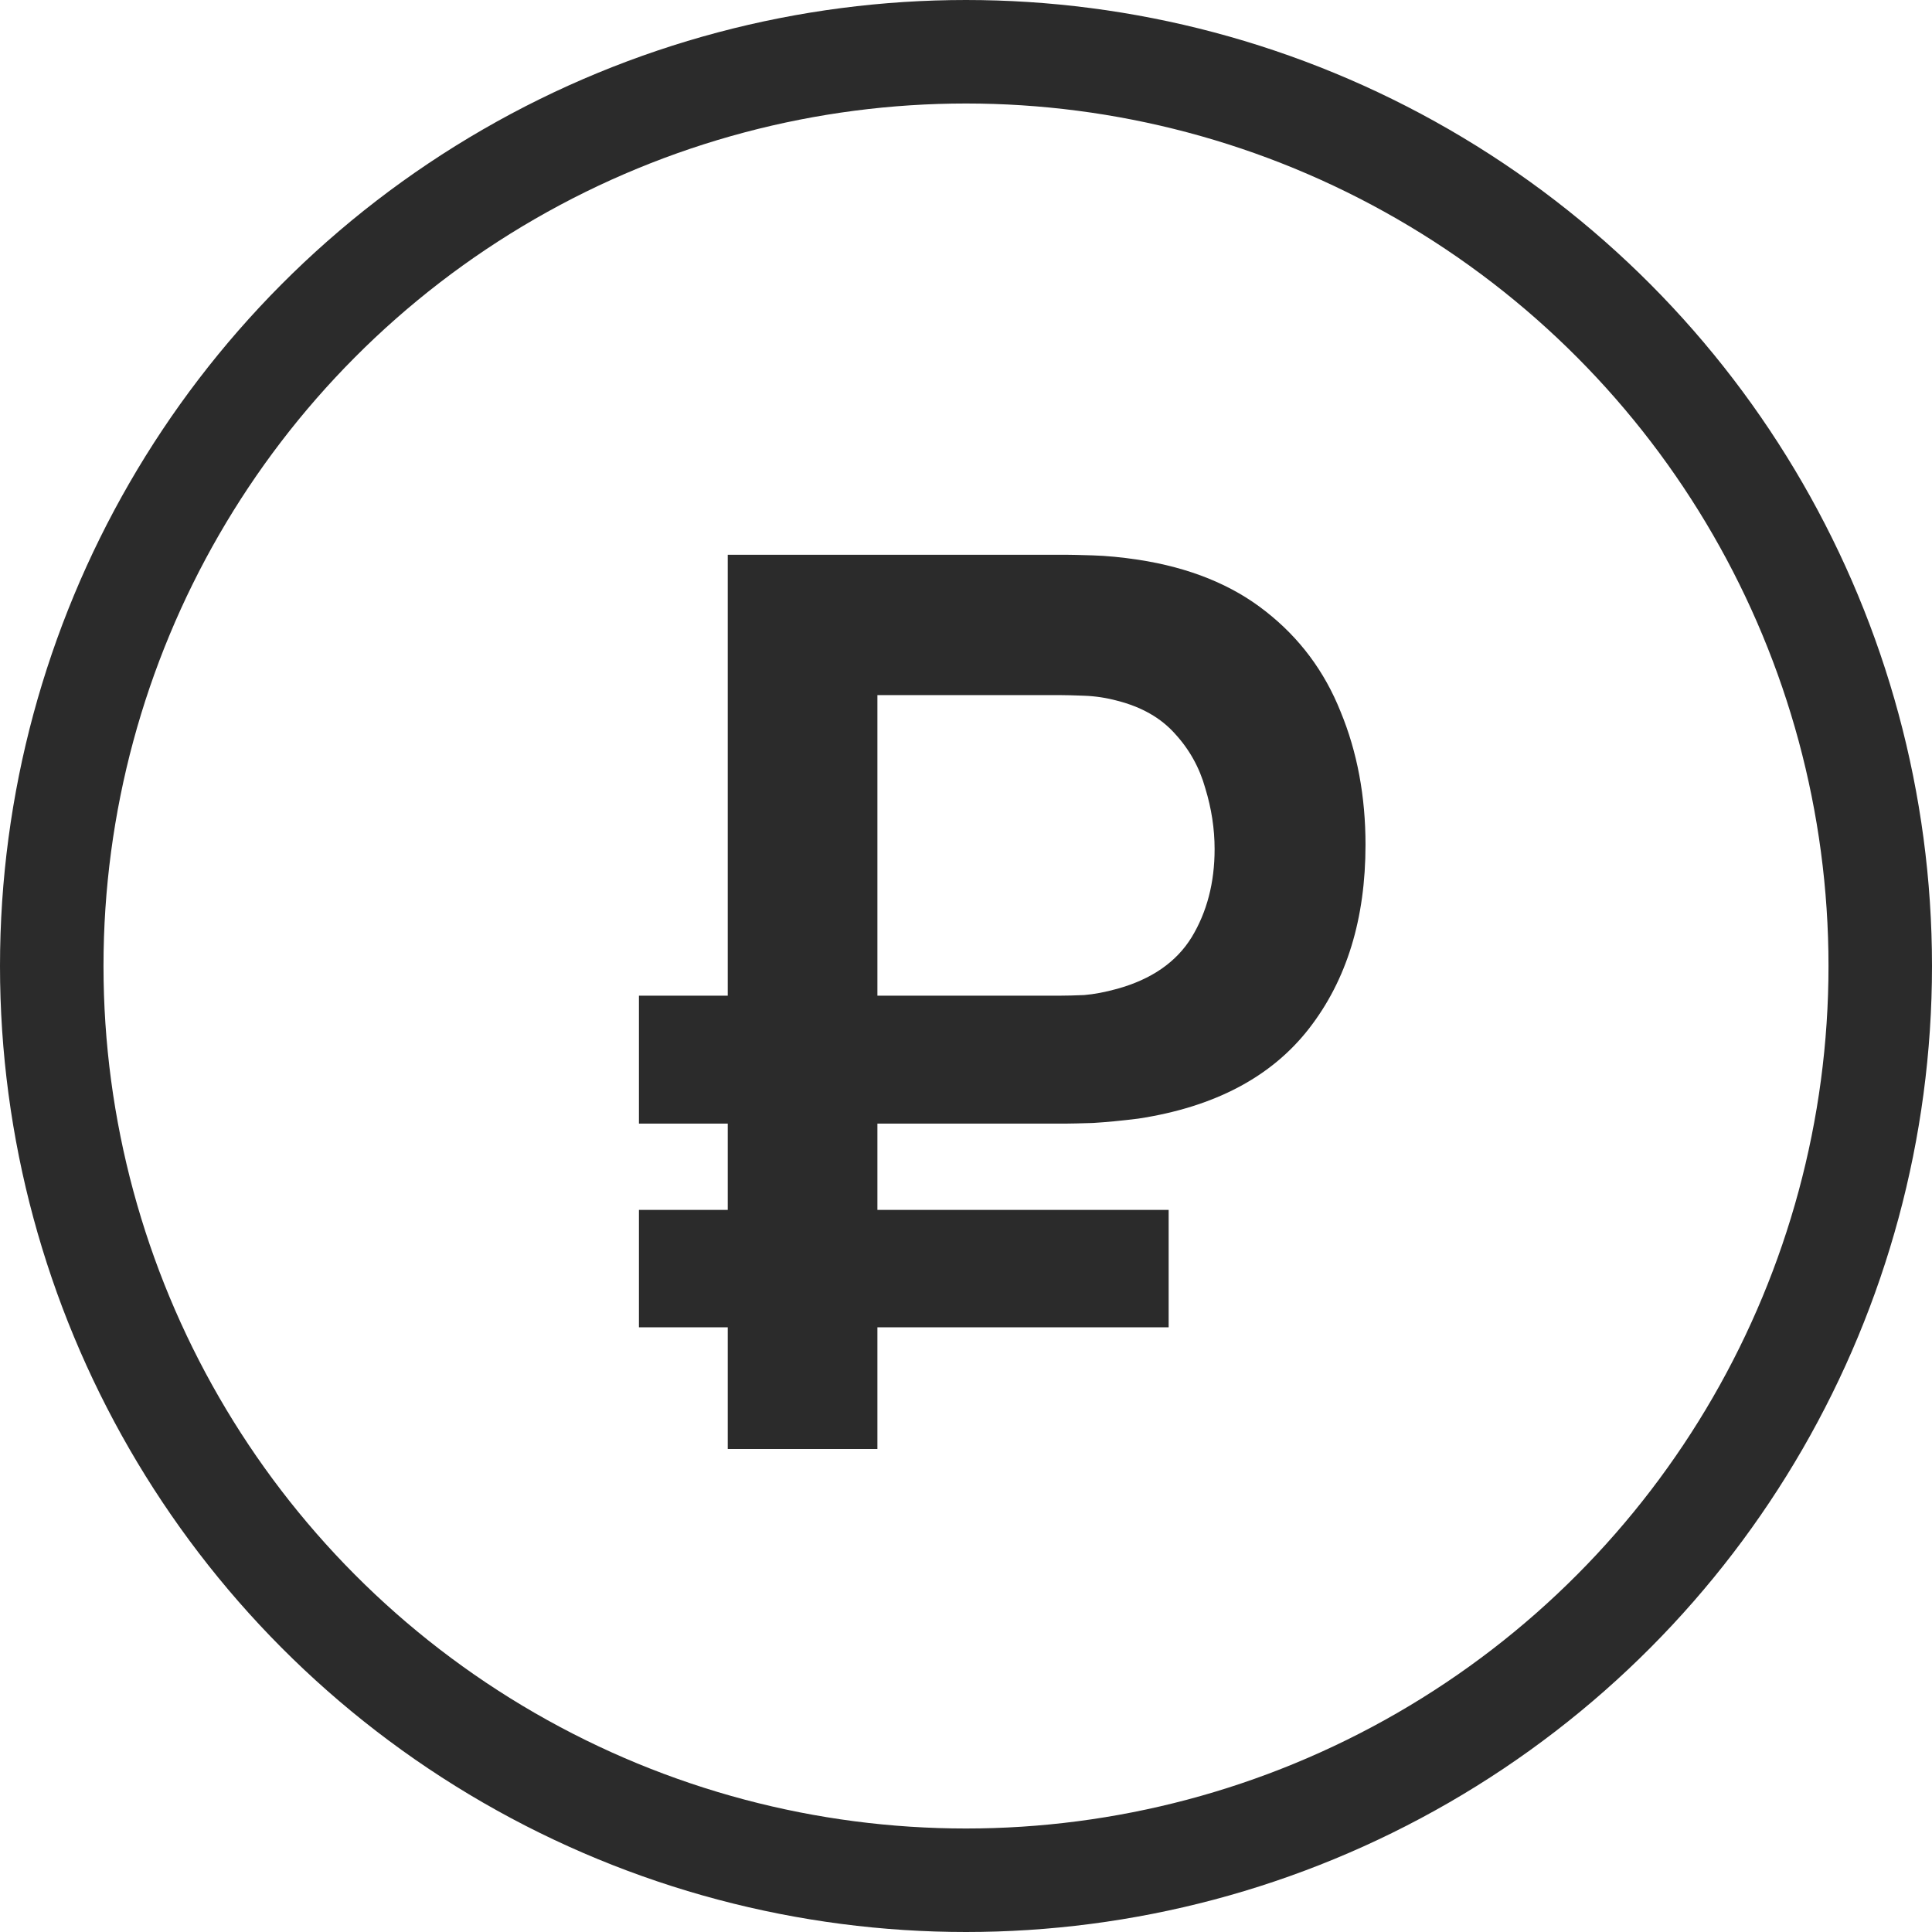
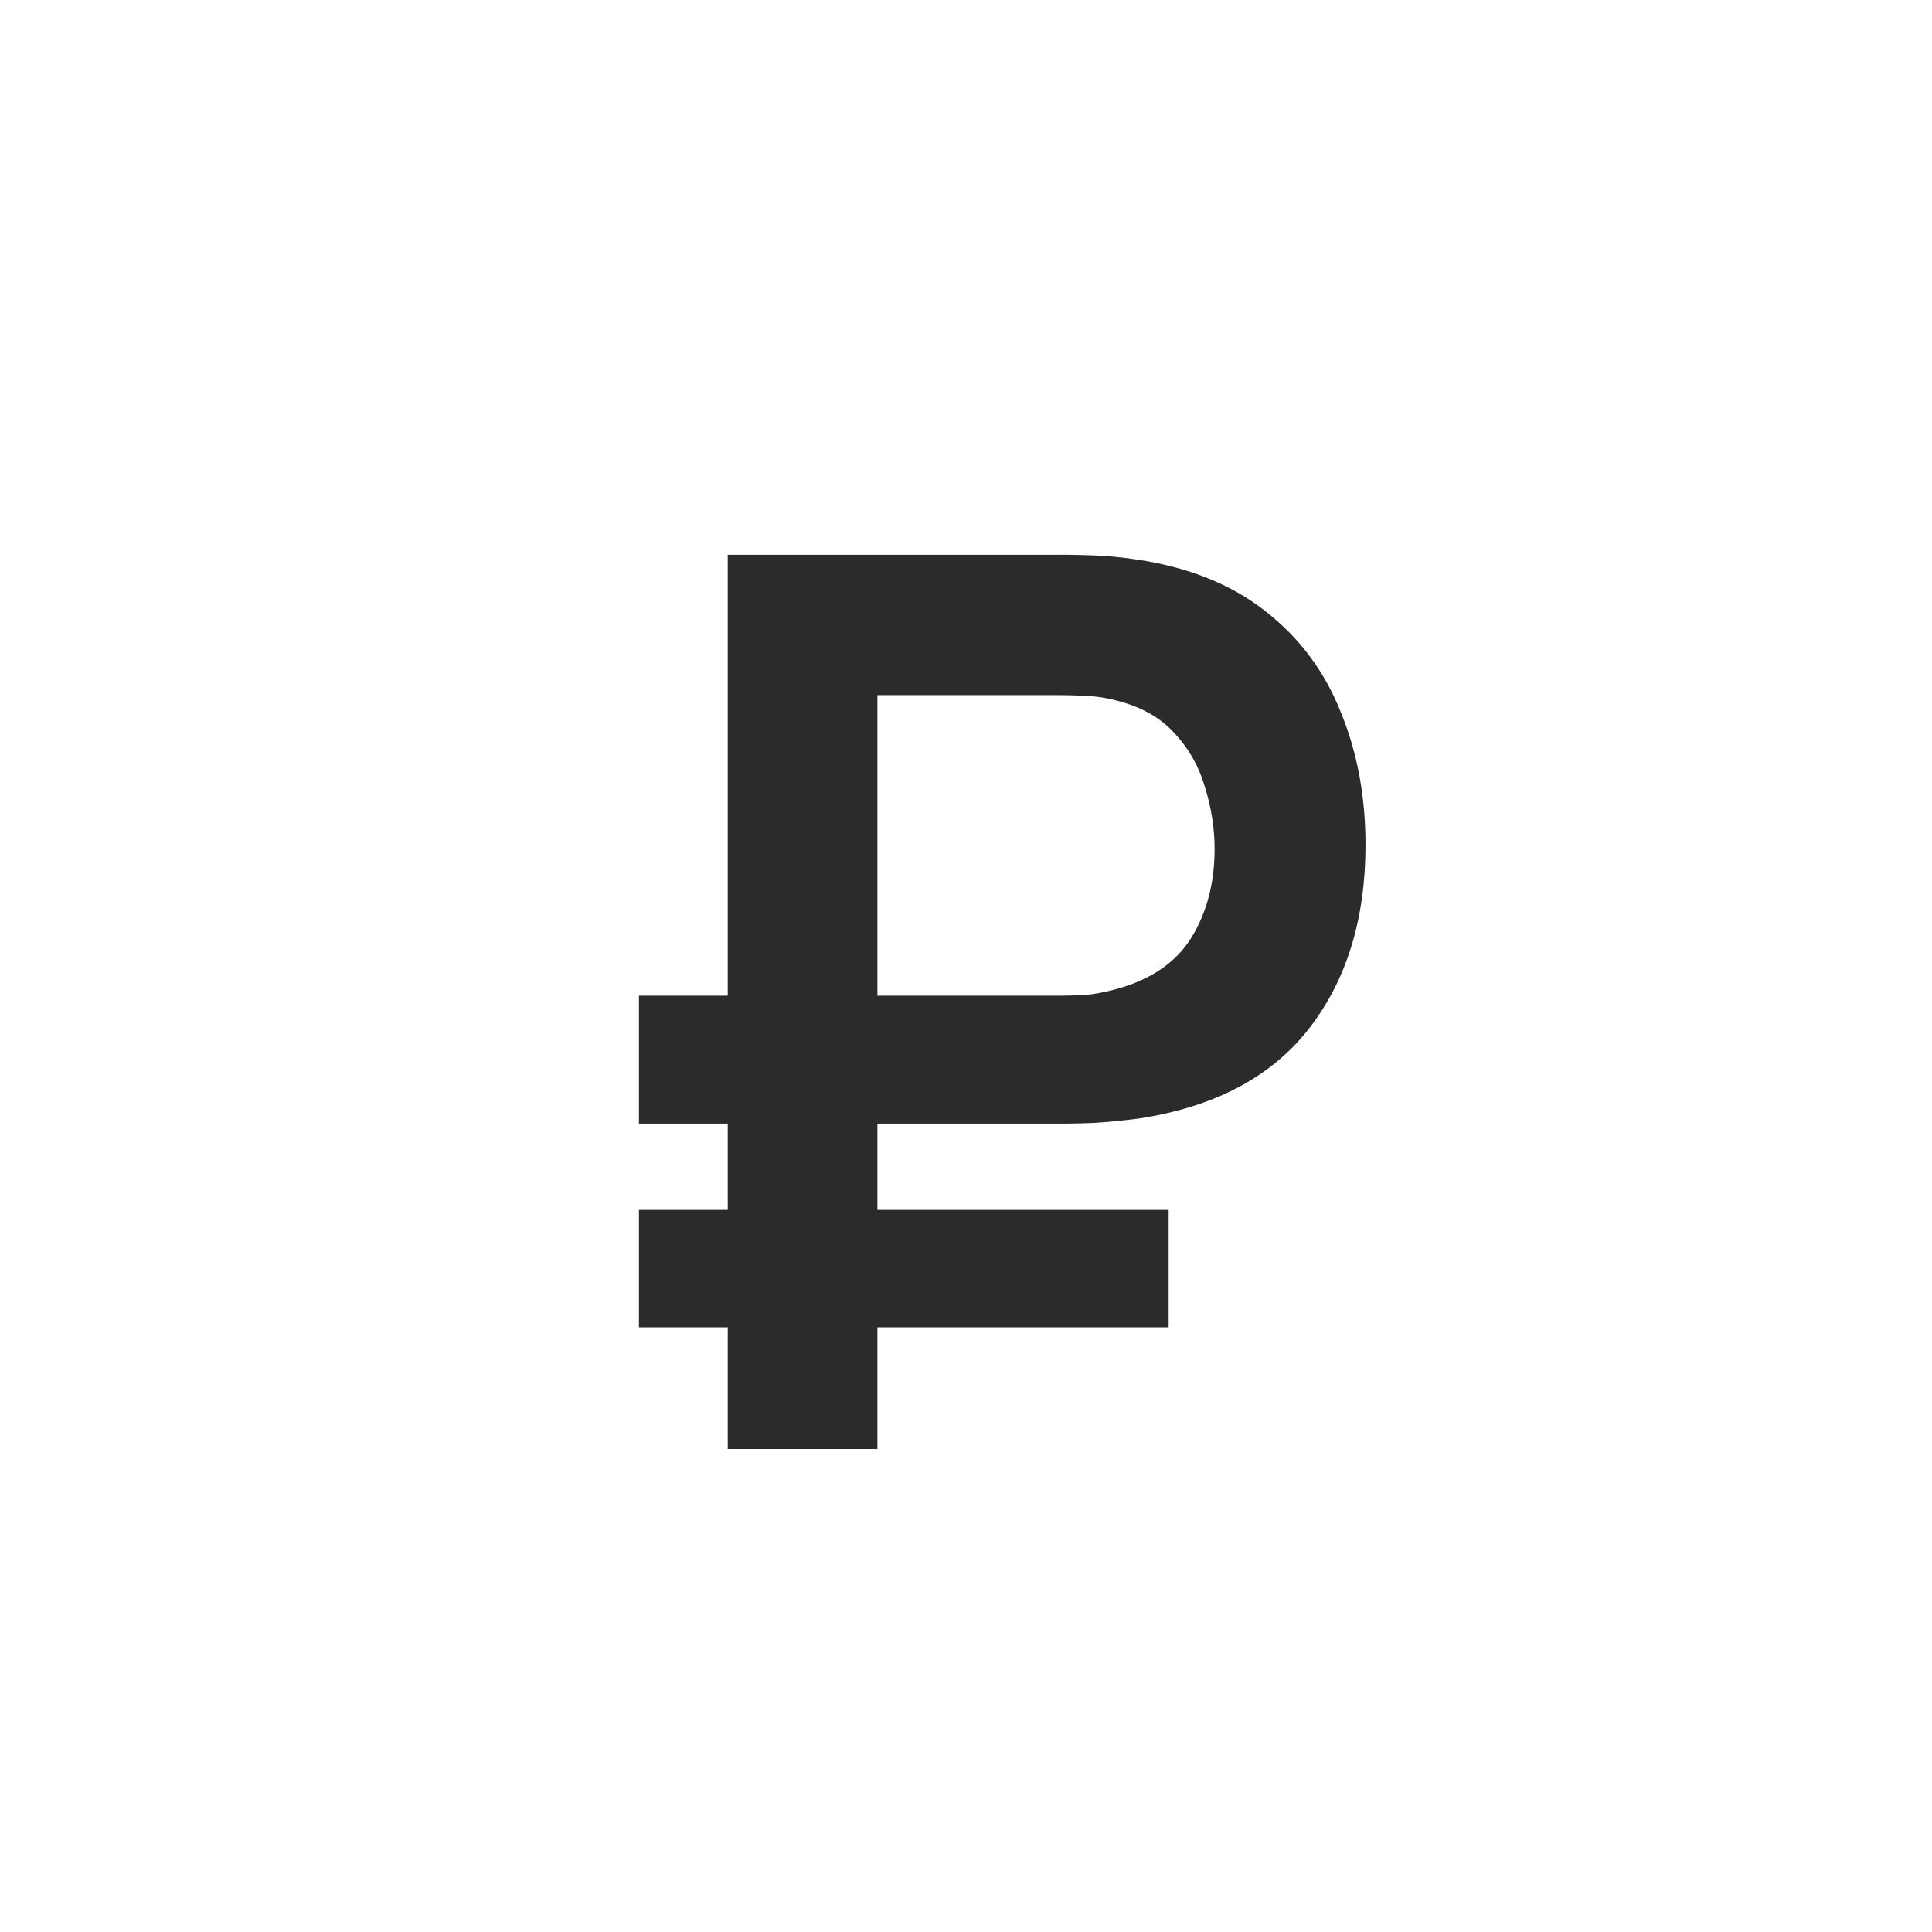
<svg xmlns="http://www.w3.org/2000/svg" width="28" height="28" viewBox="0 0 28 28" fill="none">
  <path d="M9.26 16.284V14.43H15.362C15.458 14.43 15.575 14.427 15.713 14.421C15.857 14.409 16.016 14.379 16.19 14.331C16.688 14.193 17.048 13.944 17.27 13.584C17.492 13.218 17.603 12.792 17.603 12.306C17.603 12.012 17.558 11.718 17.468 11.424C17.384 11.124 17.237 10.86 17.027 10.632C16.823 10.404 16.544 10.245 16.19 10.155C16.034 10.113 15.875 10.089 15.713 10.083C15.557 10.077 15.44 10.074 15.362 10.074H11.969V8.04H15.452C15.518 8.04 15.647 8.043 15.839 8.049C16.037 8.055 16.256 8.076 16.496 8.112C17.24 8.226 17.855 8.475 18.341 8.859C18.833 9.243 19.196 9.729 19.43 10.317C19.67 10.899 19.79 11.541 19.79 12.243C19.79 13.317 19.517 14.205 18.971 14.907C18.425 15.609 17.6 16.044 16.496 16.212C16.256 16.242 16.037 16.263 15.839 16.275C15.647 16.281 15.518 16.284 15.452 16.284H9.26ZM9.26 19.236V17.535H16.937V19.236H9.26ZM10.547 21V8.04H12.716V21H10.547Z" fill="#2B2B2B" />
-   <circle cx="14" cy="14" r="13.25" stroke="#2B2B2B" stroke-width="1.5" />
</svg>